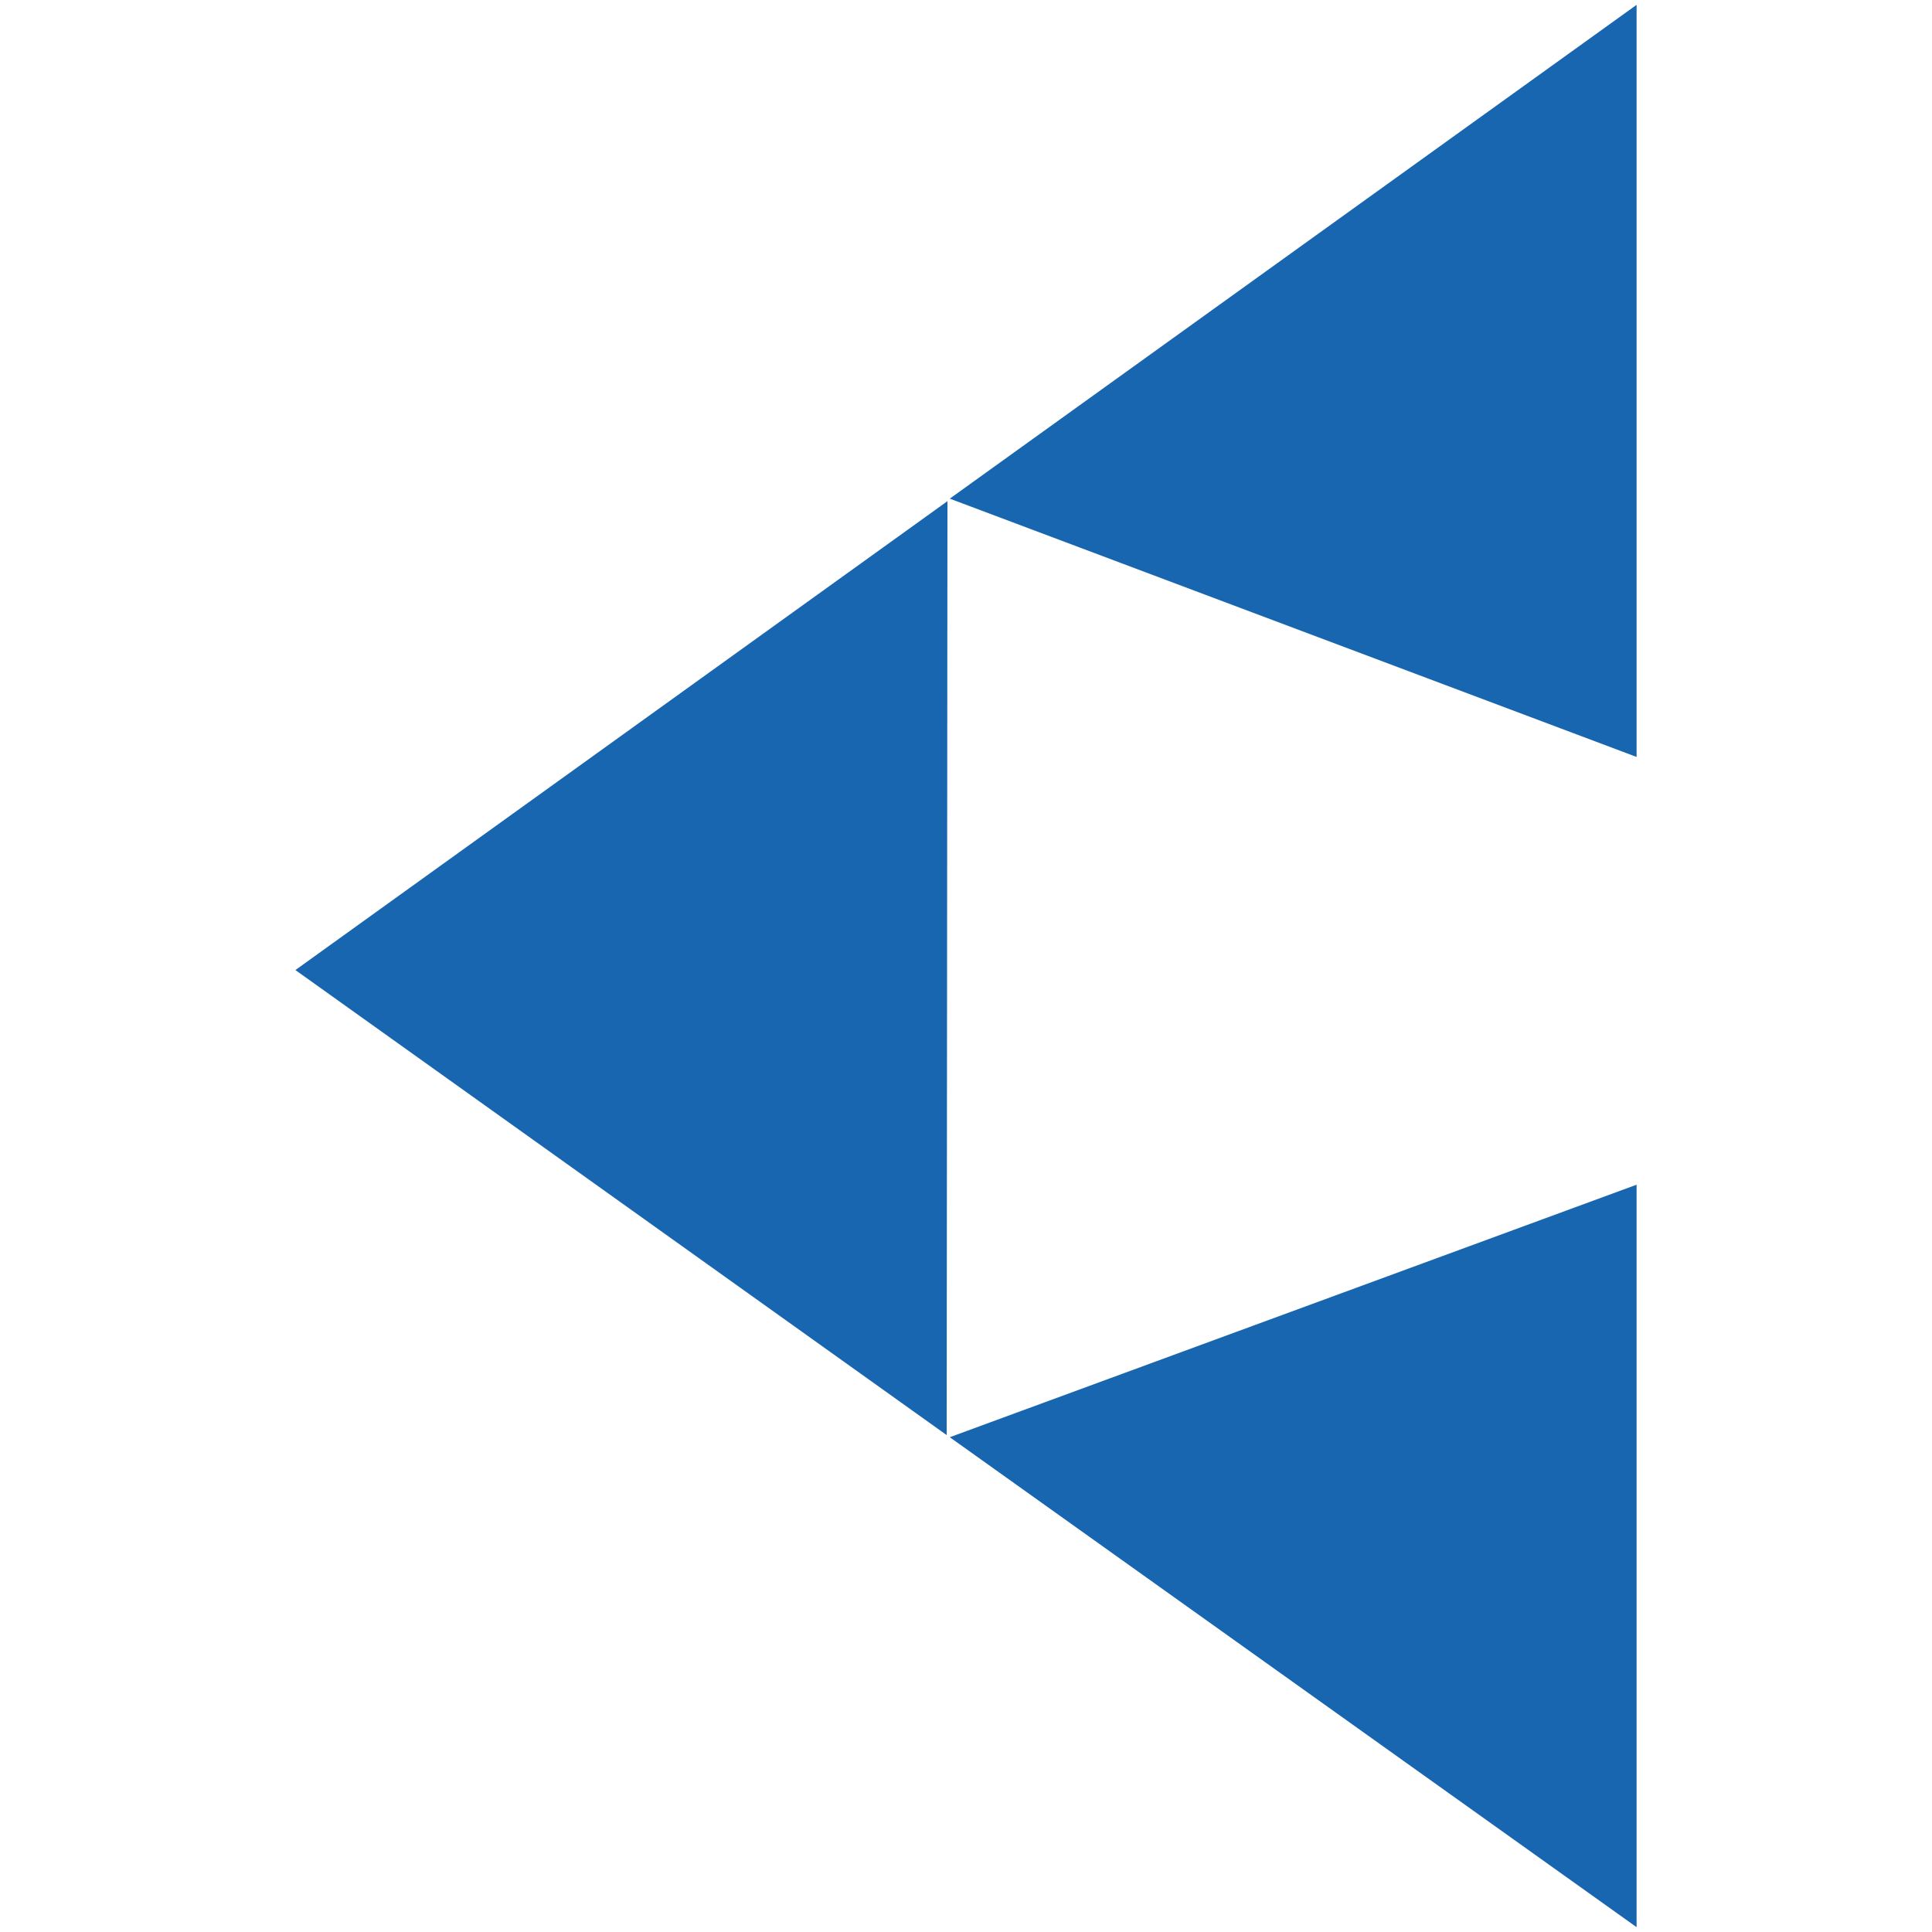
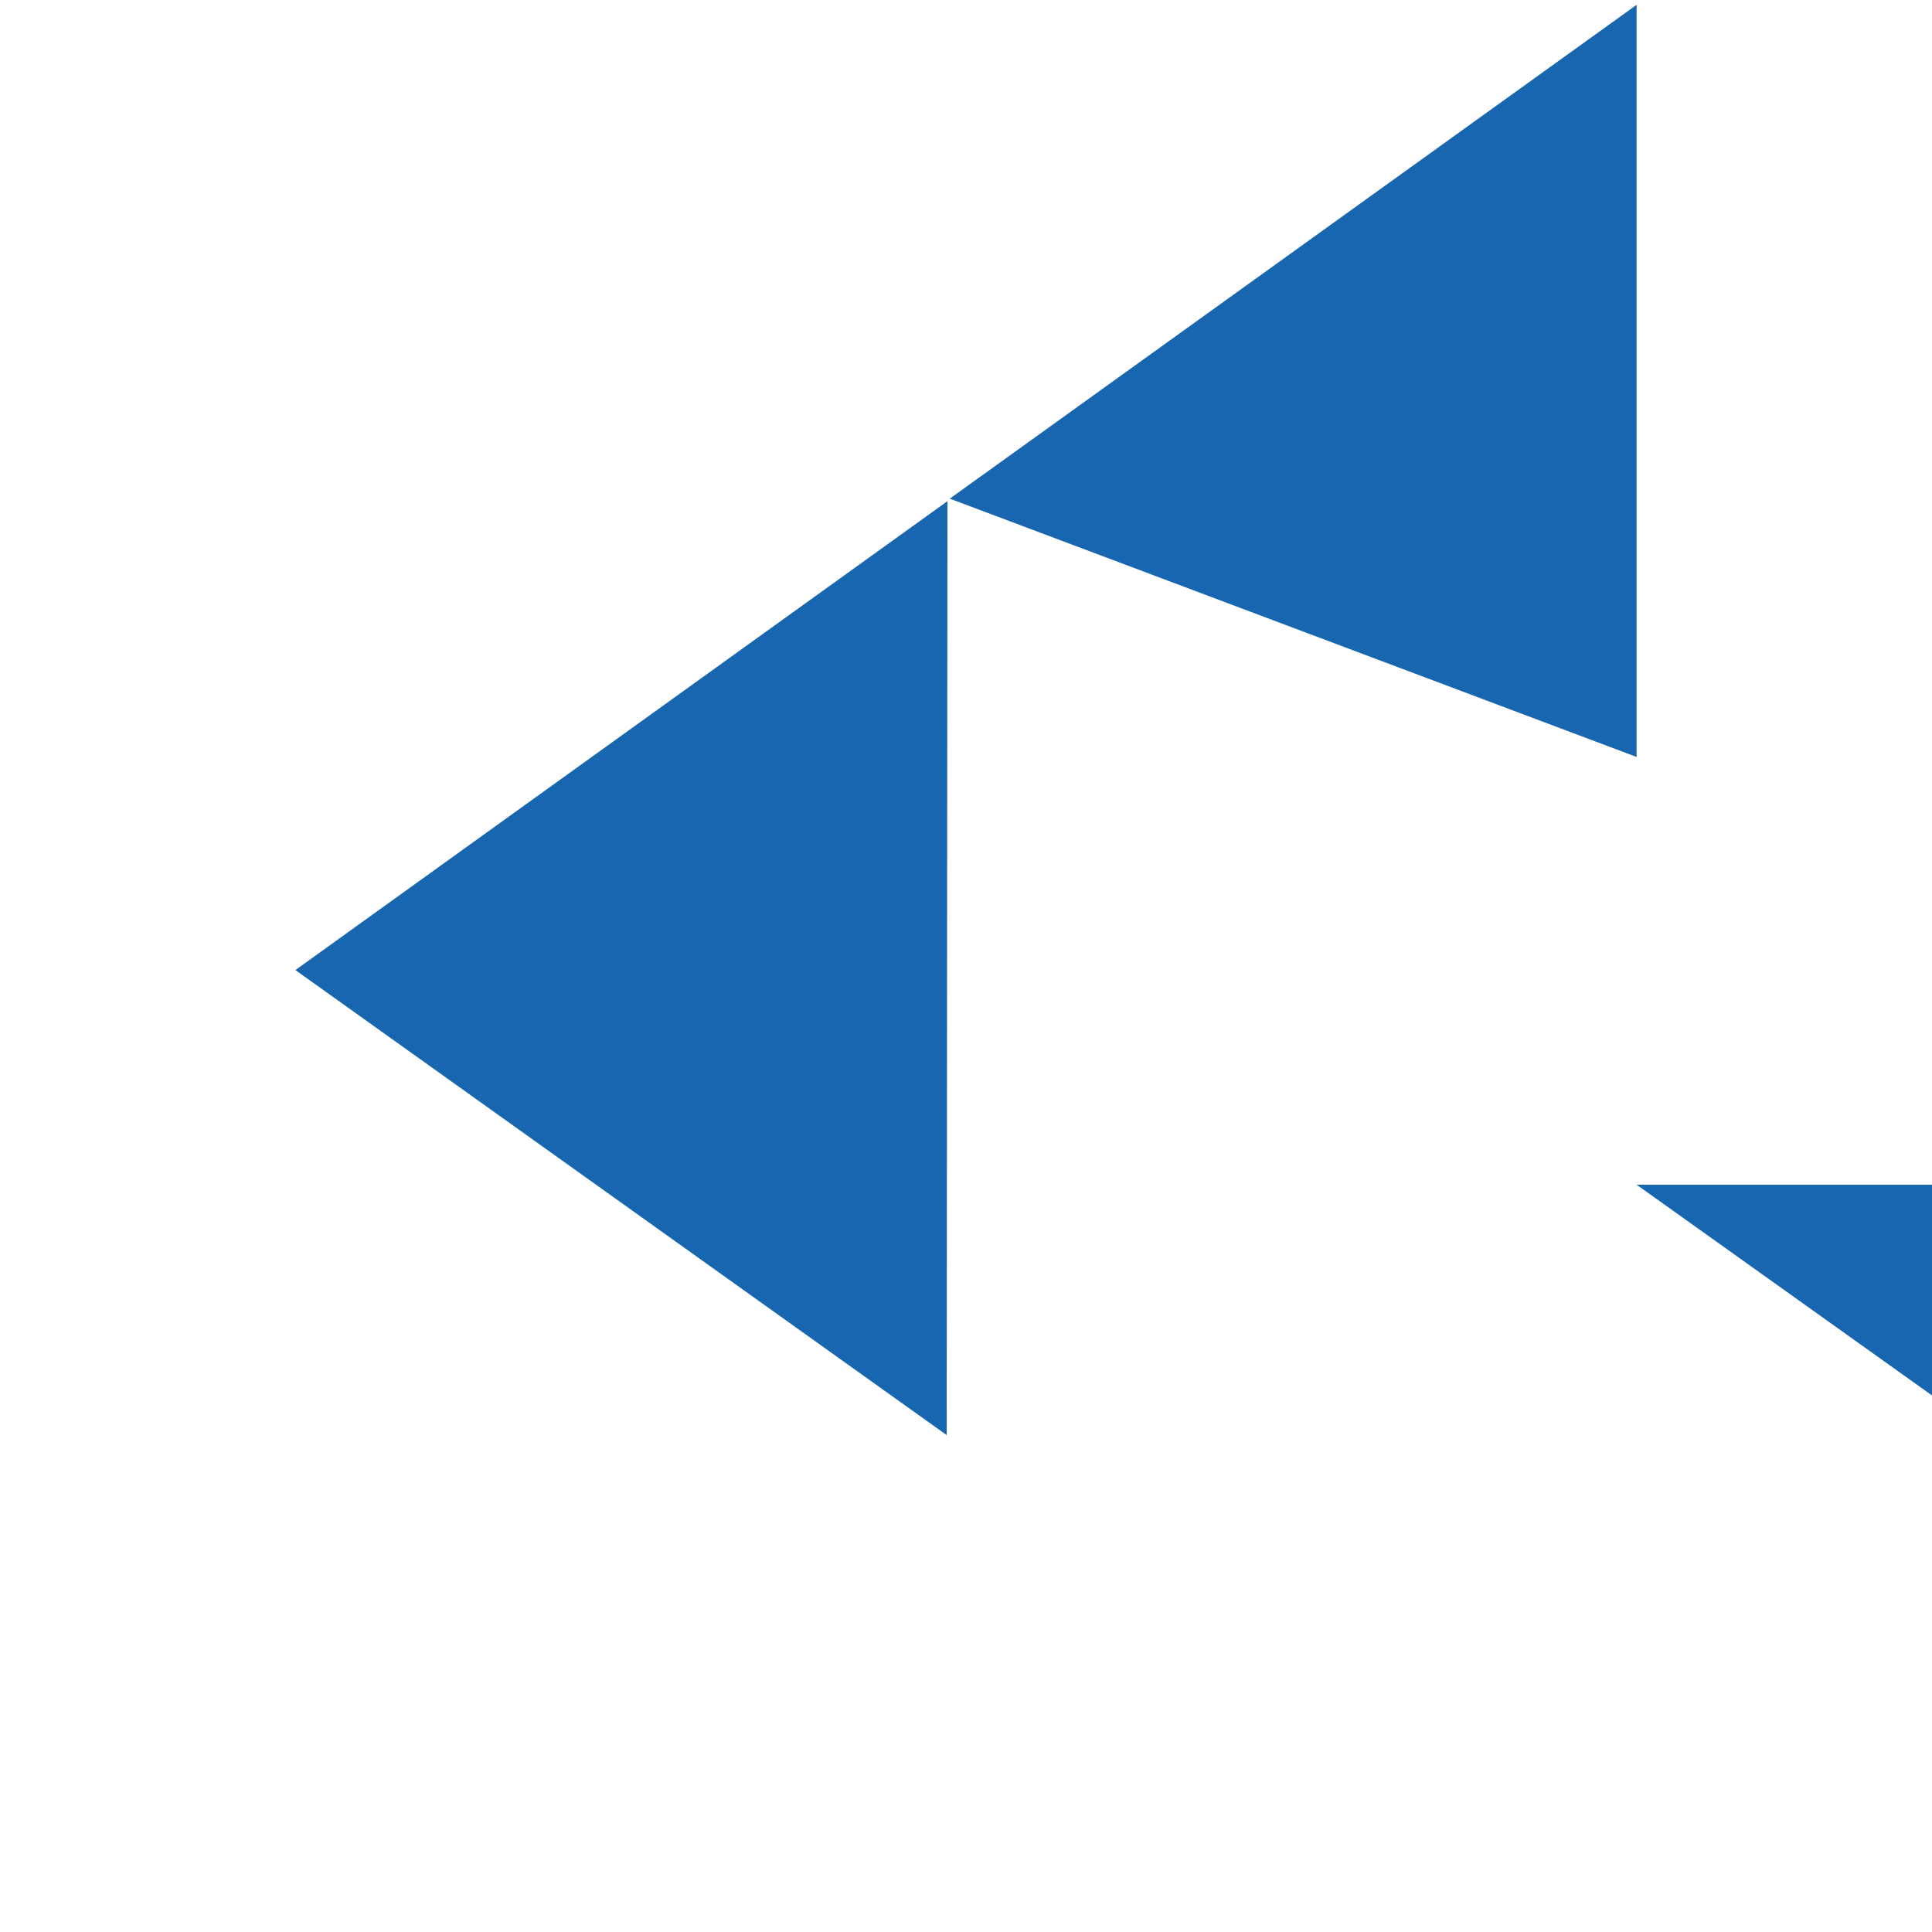
<svg xmlns="http://www.w3.org/2000/svg" version="1.1" id="Layer_1" x="0px" y="0px" viewBox="0 0 1000 1000" style="enable-background:new 0 0 1000 1000;" xml:space="preserve">
  <style type="text/css">
	.st0{fill:#1866AF;}
</style>
-   <path class="st0" d="M847.1,2.5L491.6,258.1l355.5,133.7V2.5z M490.4,259.4L152.9,502.1L490,742.8L490.4,259.4z M847.1,613.2  L491.6,743.9l355.5,253.6V613.2z" />
+   <path class="st0" d="M847.1,2.5L491.6,258.1l355.5,133.7V2.5z M490.4,259.4L152.9,502.1L490,742.8L490.4,259.4z M847.1,613.2  l355.5,253.6V613.2z" />
</svg>